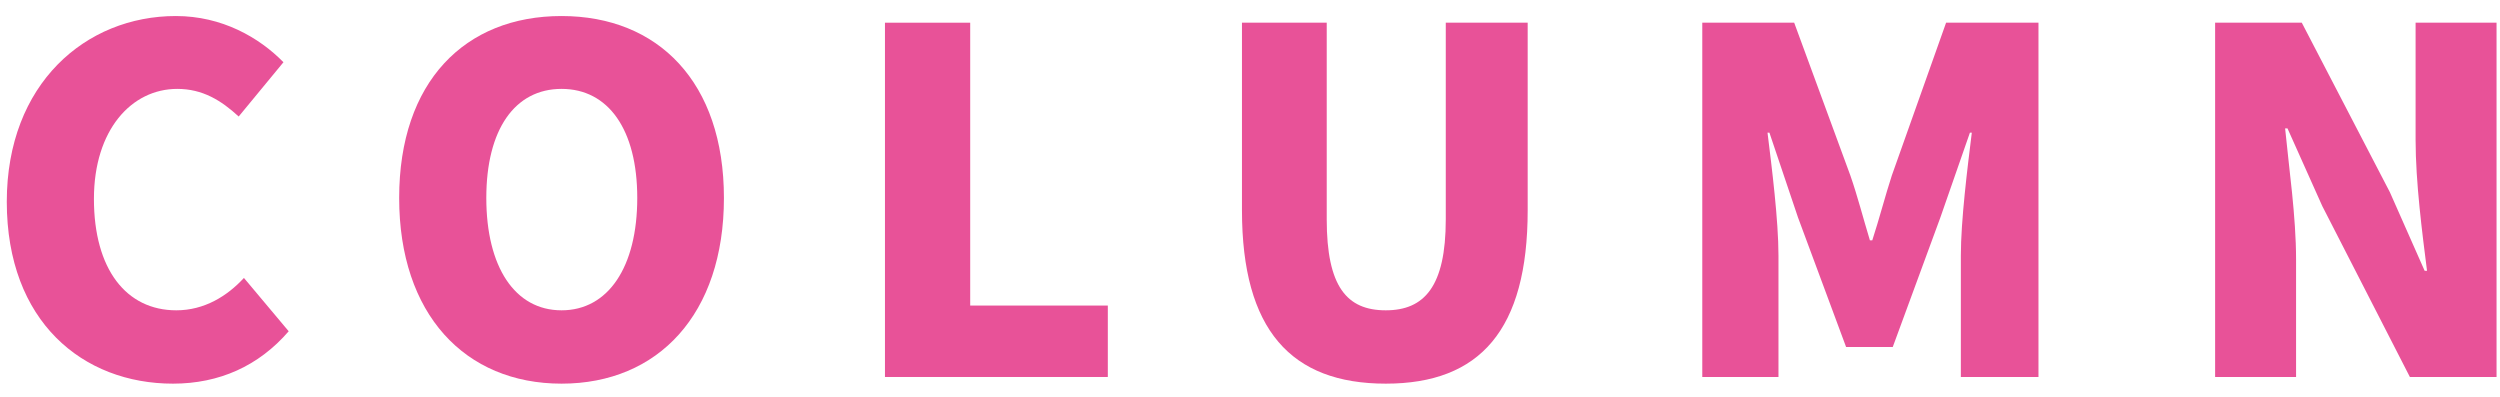
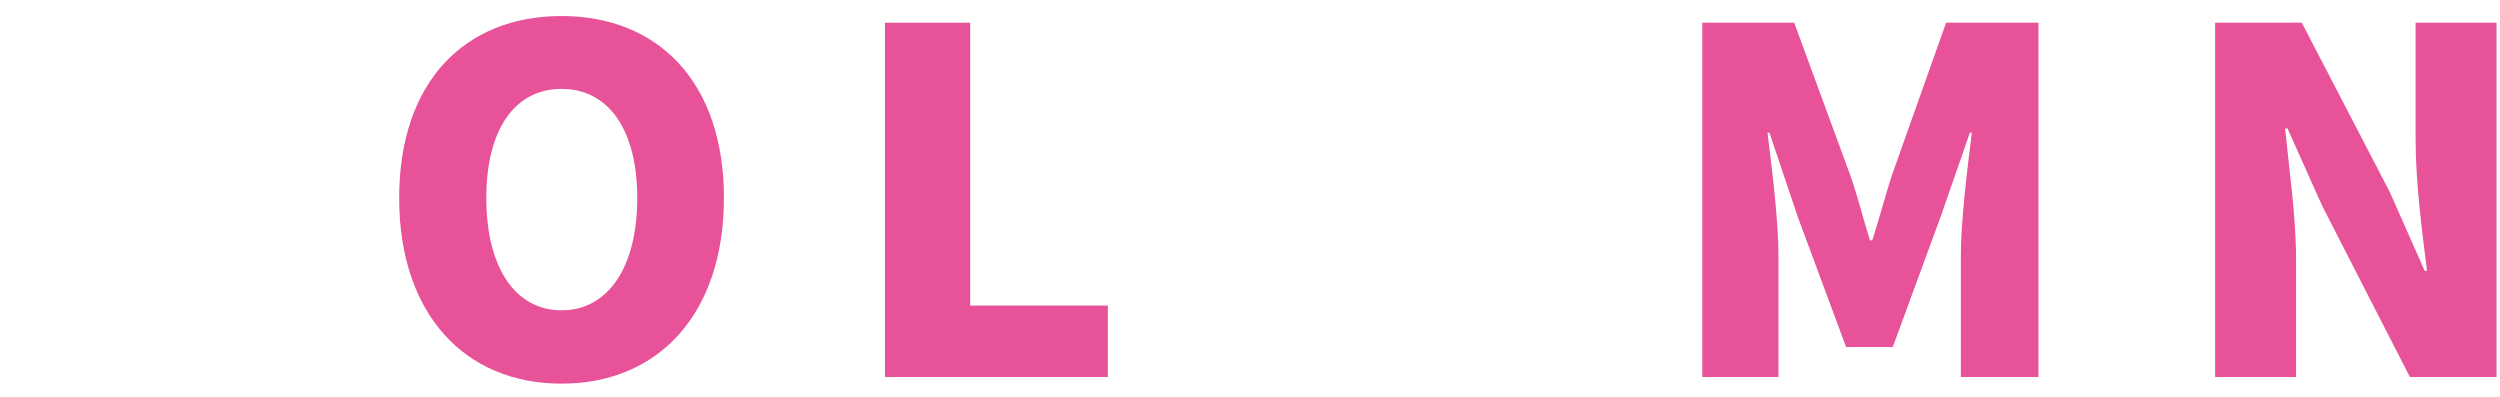
<svg xmlns="http://www.w3.org/2000/svg" width="126" height="20" viewBox="0 0 126 20" fill="none">
-   <path d="M111.642 19V1.144H116.01L120.45 9.688L122.202 13.648H122.322C122.082 11.752 121.746 9.184 121.746 7.048V1.144H125.826V19H121.458L117.042 10.384L115.29 6.472H115.17C115.362 8.464 115.722 10.912 115.722 13.072V19H111.642Z" fill="#E85298" />
+   <path d="M111.642 19V1.144H116.01L120.45 9.688L122.202 13.648H122.322C122.082 11.752 121.746 9.184 121.746 7.048V1.144H125.826V19H121.458L117.042 10.384L115.29 6.472H115.17C115.362 8.464 115.722 10.912 115.722 13.072V19H111.642" fill="#E85298" />
  <path d="M85.795 19V1.144H90.427L93.259 8.848C93.619 9.88 93.907 11.008 94.243 12.112H94.363C94.723 11.008 95.011 9.88 95.347 8.848L98.083 1.144H102.739V19H98.827V12.88C98.827 11.104 99.163 8.44 99.379 6.688H99.283L97.795 10.96L95.395 17.488H93.043L90.619 10.96L89.179 6.688H89.083C89.299 8.44 89.635 11.104 89.635 12.88V19H85.795Z" fill="#E85298" />
-   <path d="M69.843 19.336C65.067 19.336 62.595 16.624 62.595 10.6V1.144H66.867V11.056C66.867 14.44 67.875 15.64 69.843 15.64C71.787 15.64 72.867 14.44 72.867 11.056V1.144H76.995V10.6C76.995 16.624 74.595 19.336 69.843 19.336Z" fill="#E85298" />
  <path d="M44.602 19V1.144H48.898V15.4H55.834V19H44.602Z" fill="#E85298" />
  <path d="M28.302 19.336C23.43 19.336 20.118 15.832 20.118 9.976C20.118 4.12 23.43 0.808 28.302 0.808C33.174 0.808 36.486 4.144 36.486 9.976C36.486 15.832 33.174 19.336 28.302 19.336ZM28.302 15.64C30.654 15.64 32.118 13.456 32.118 9.976C32.118 6.52 30.654 4.48 28.302 4.48C25.95 4.48 24.51 6.52 24.51 9.976C24.51 13.456 25.95 15.64 28.302 15.64Z" fill="#E85298" />
-   <path d="M8.718 19.336C4.182 19.336 0.342 16.216 0.342 10.168C0.342 4.216 4.326 0.808 8.862 0.808C11.19 0.808 13.062 1.888 14.286 3.136L12.03 5.872C11.142 5.056 10.206 4.48 8.934 4.48C6.63 4.48 4.734 6.544 4.734 10.024C4.734 13.576 6.366 15.64 8.886 15.64C10.302 15.64 11.454 14.92 12.294 14.008L14.55 16.696C13.038 18.448 11.046 19.336 8.718 19.336Z" fill="#E85298" />
</svg>